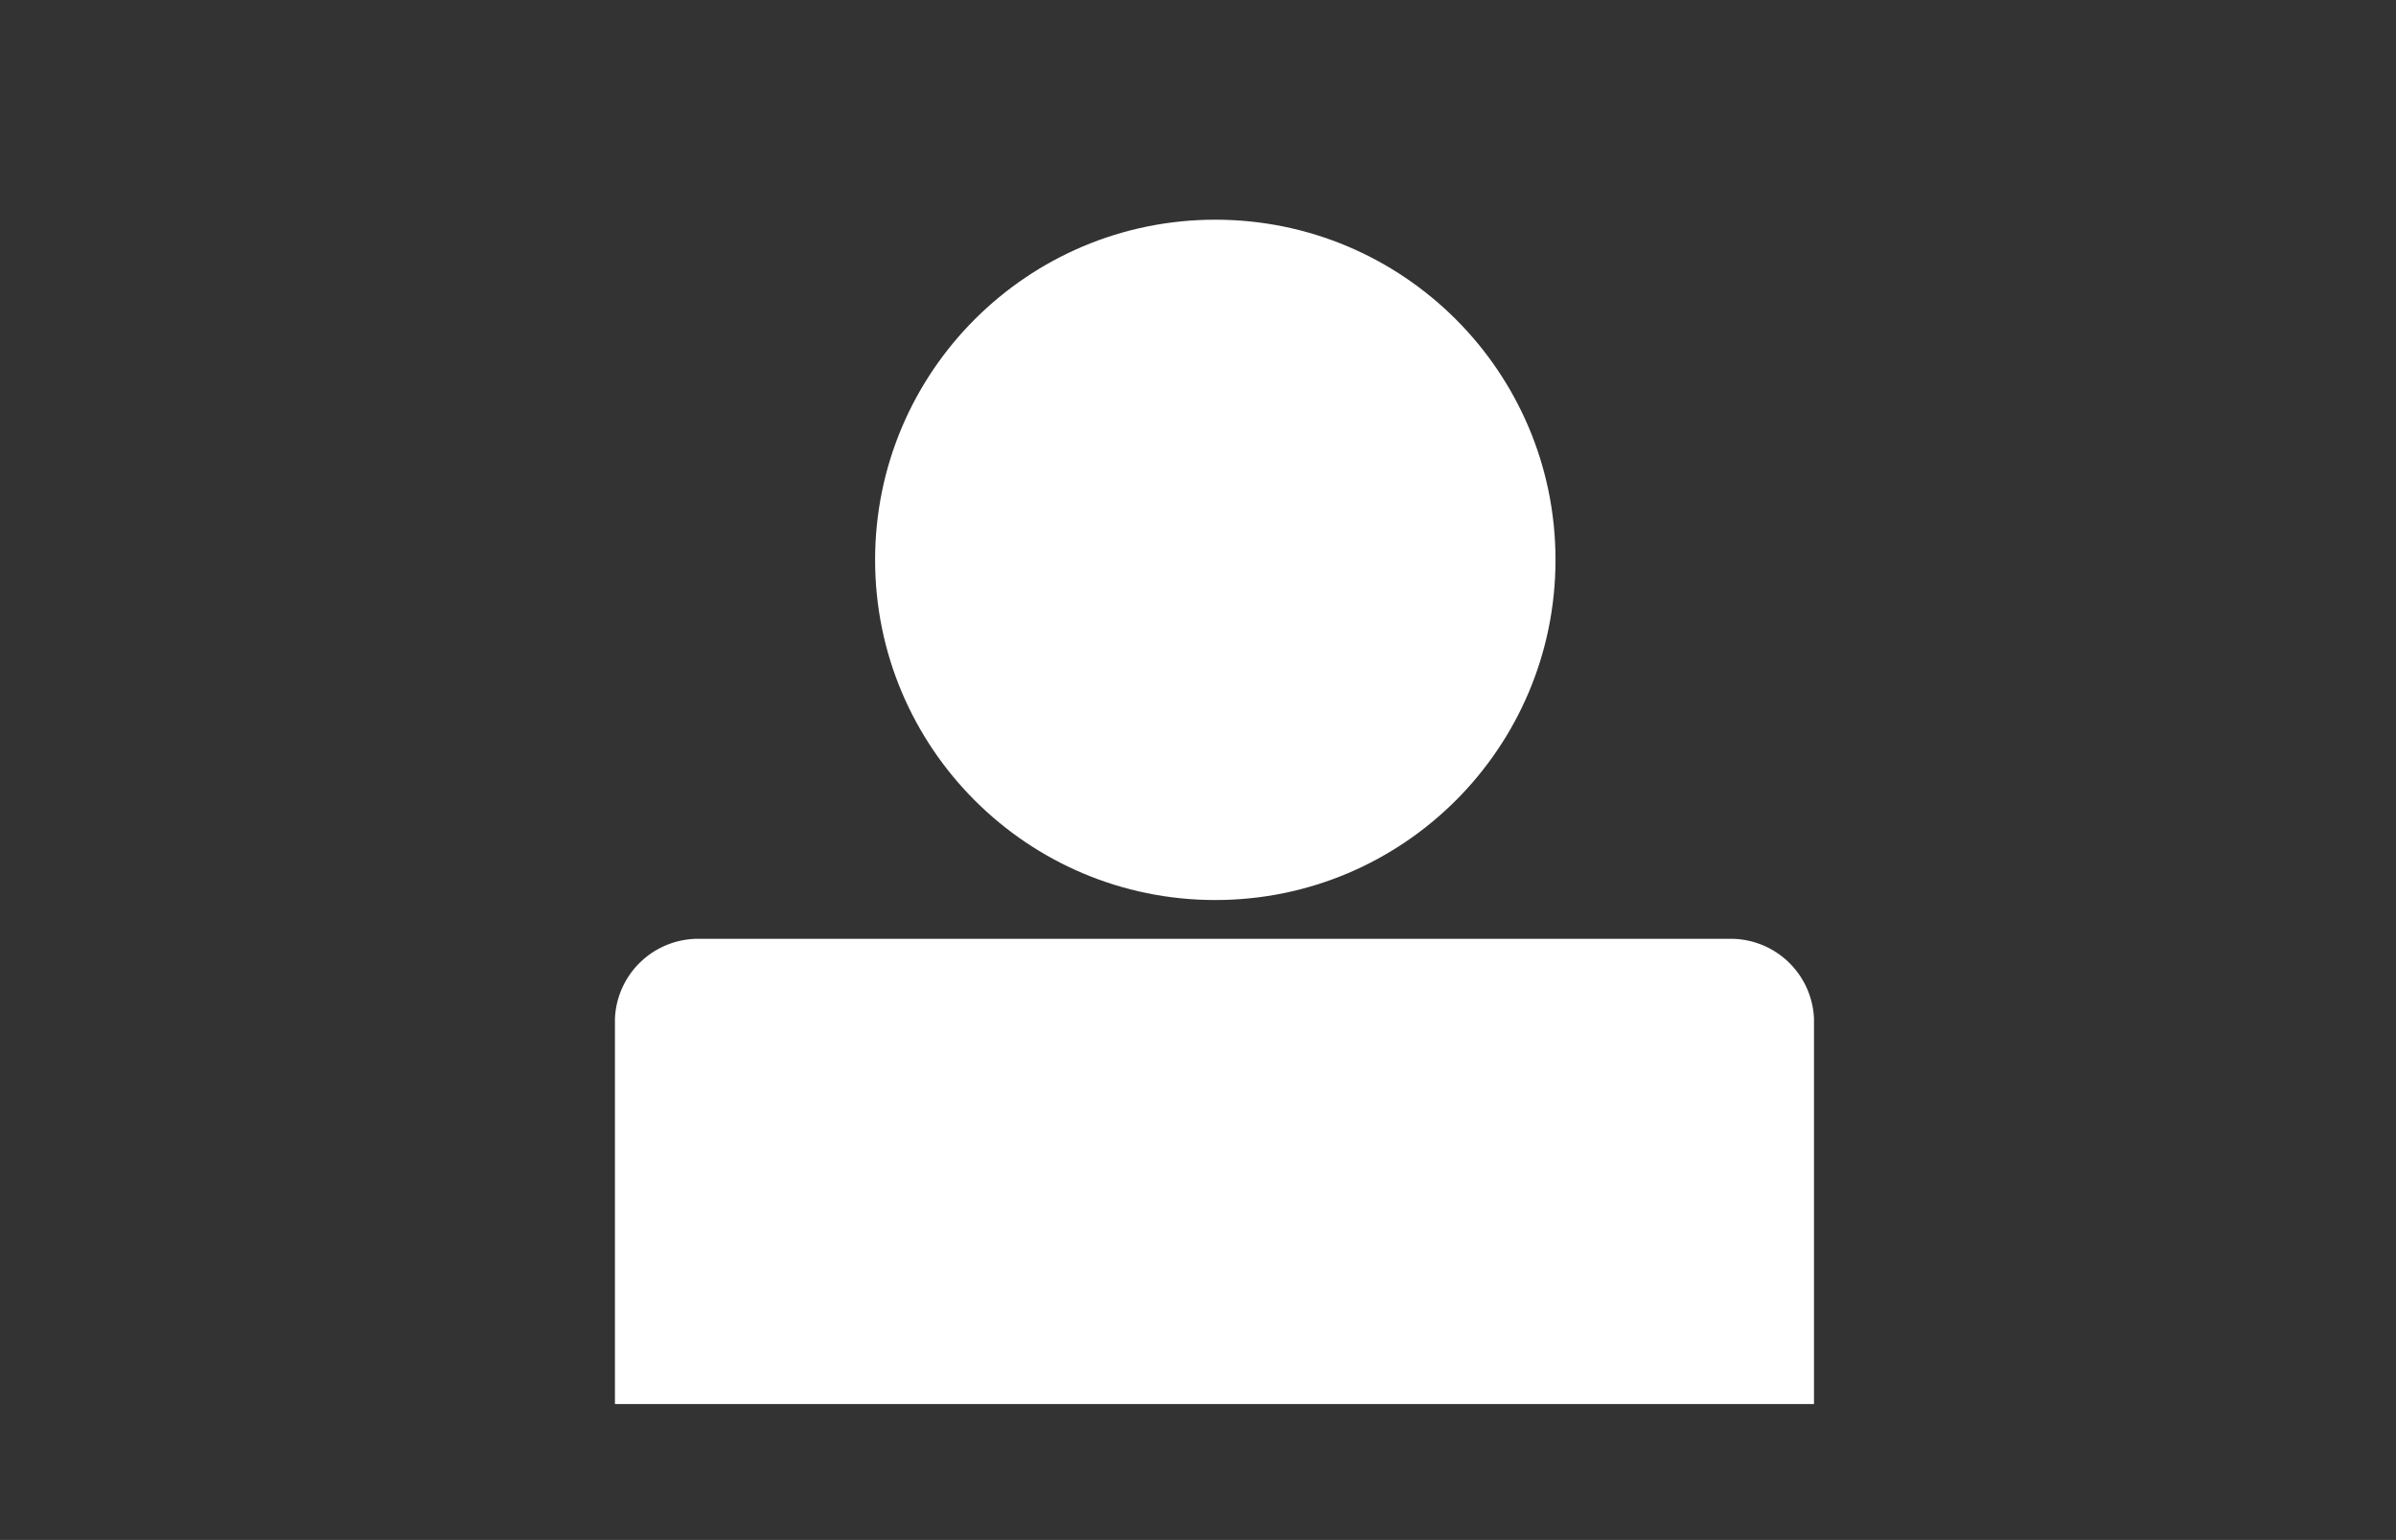
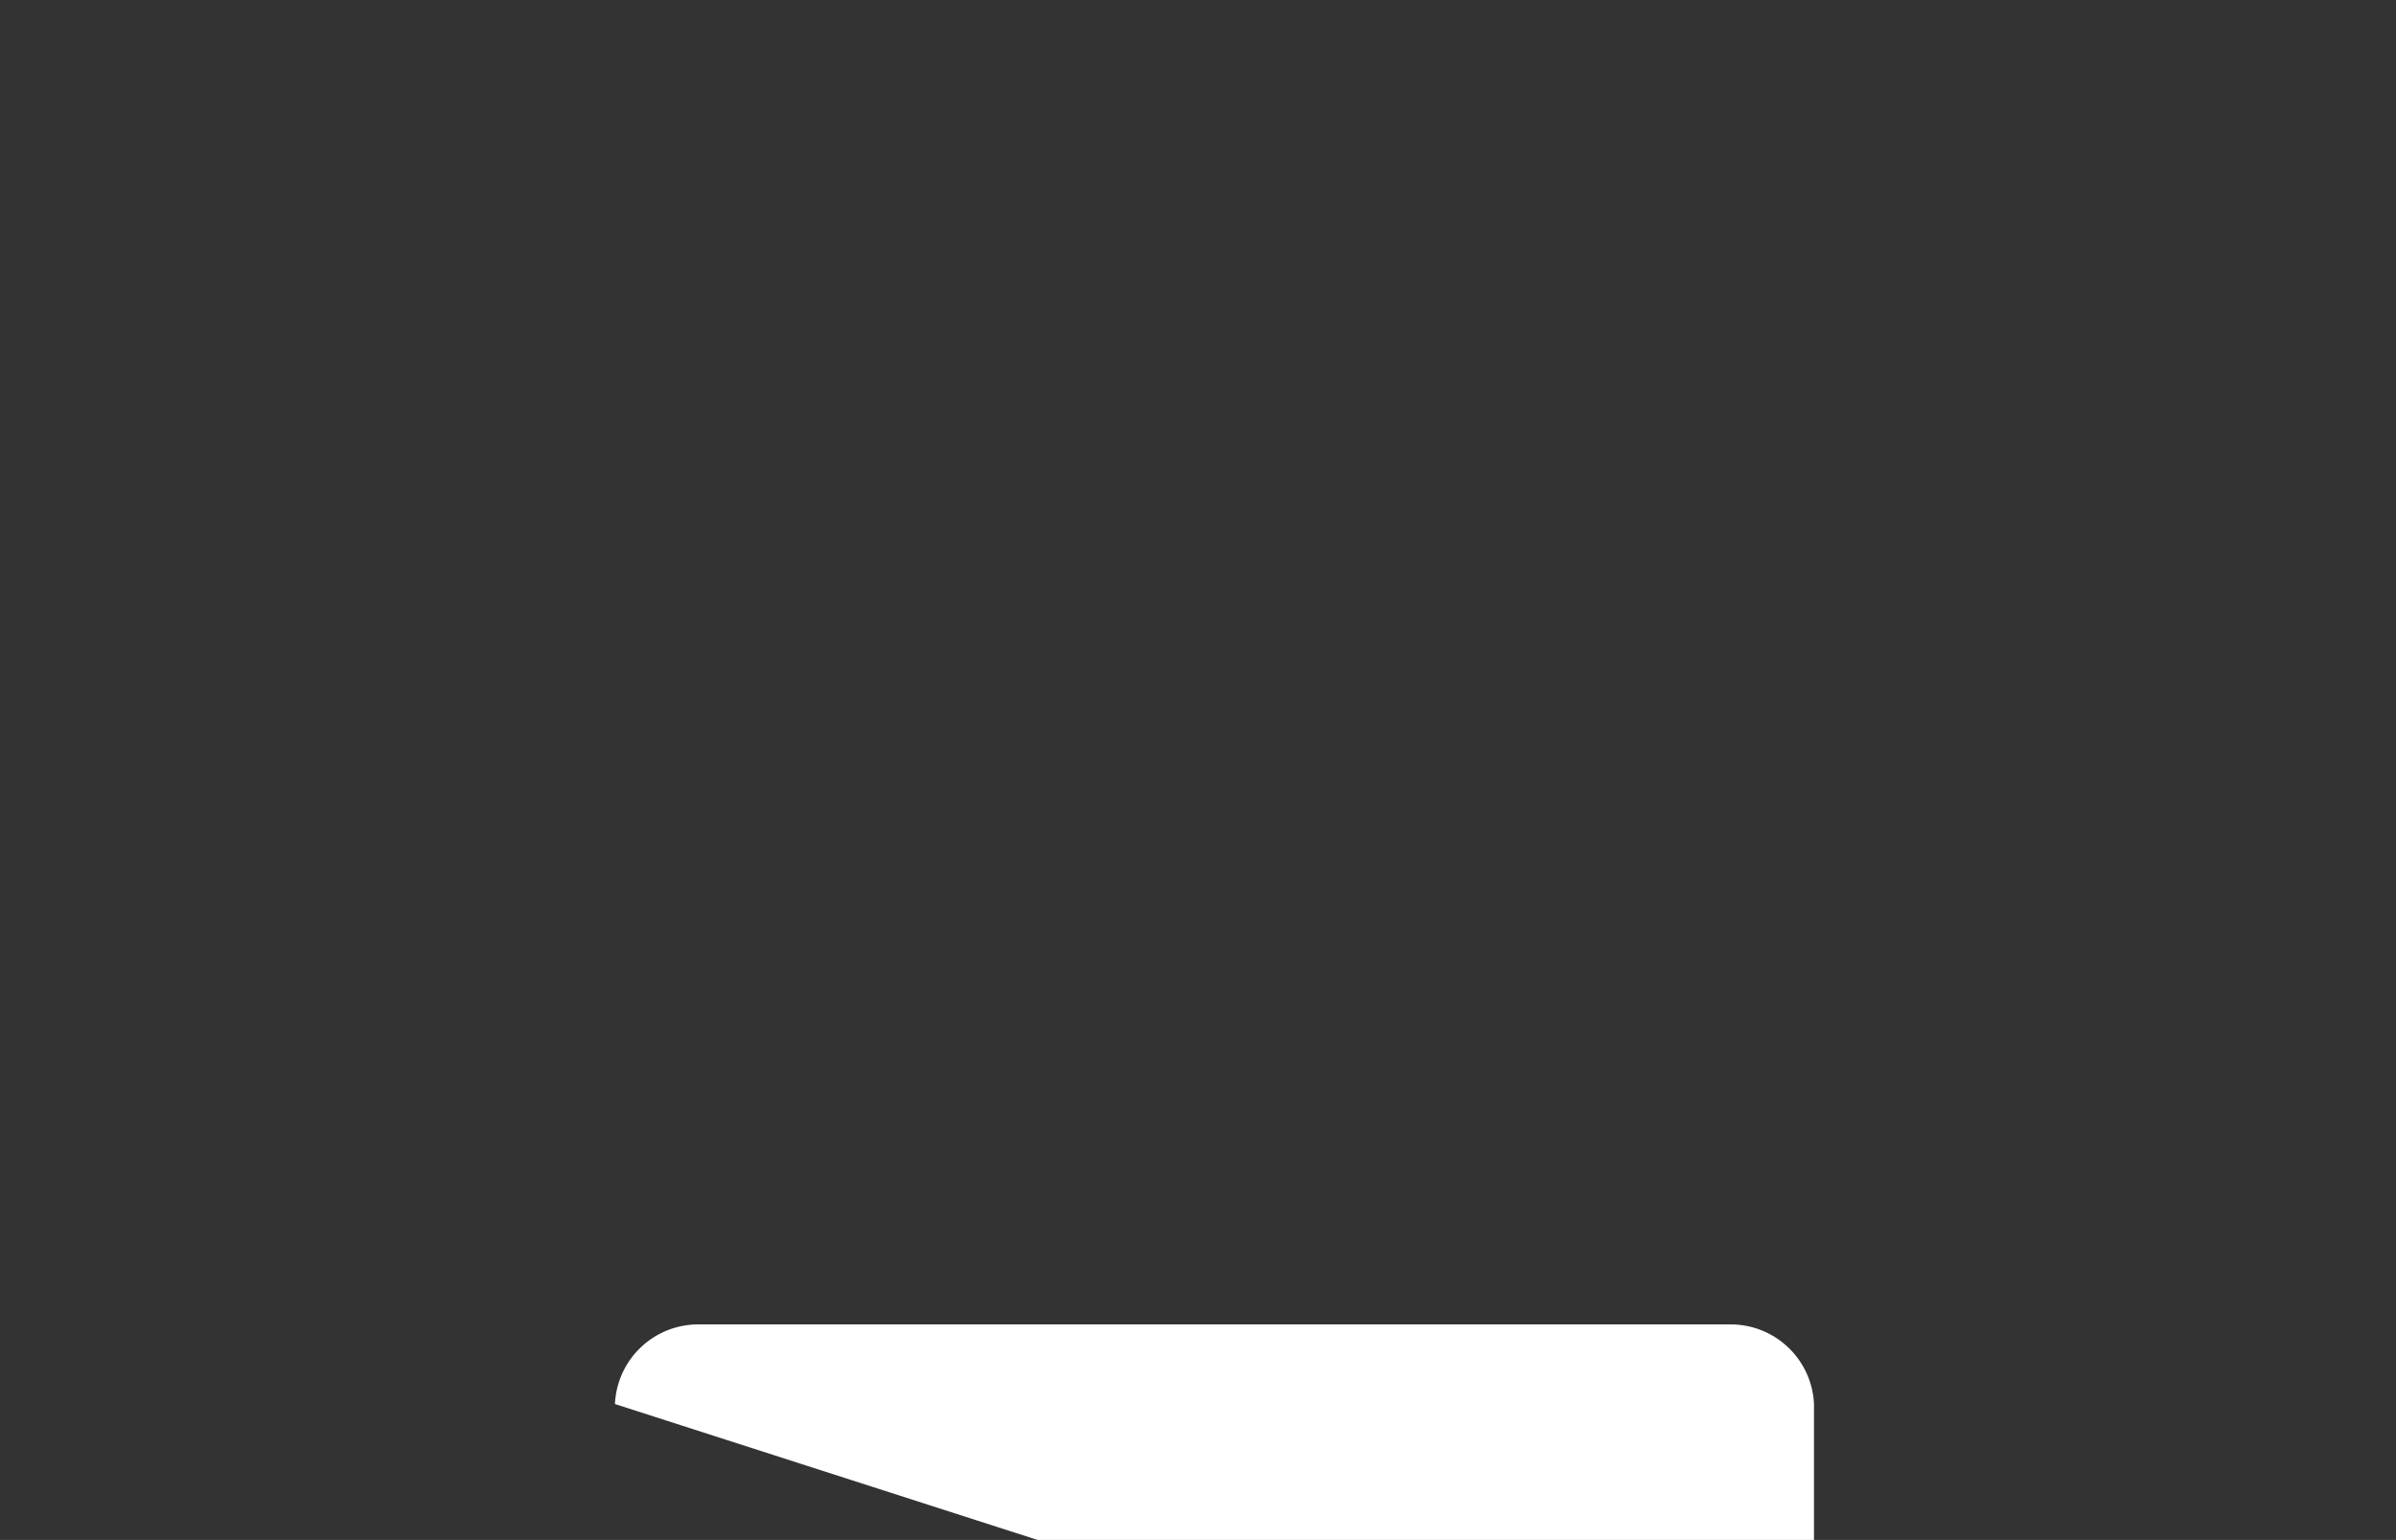
<svg xmlns="http://www.w3.org/2000/svg" id="レイヤー_1" data-name="レイヤー 1" viewBox="0 0 57.47 36.94">
  <rect x="0" y="0" width="57.47" height="36.94" fill="#333333" stroke="none" />
  <defs>
    <style>.cls-1{fill:none;}.cls-2{fill:#fff;}</style>
  </defs>
  <title>man</title>
-   <rect class="cls-1" width="57.47" height="36.94" />
-   <circle class="cls-2" cx="29.15" cy="13.43" r="8.16" />
-   <path class="cls-2" d="M14.75,33.68V24.43a2,2,0,0,1,2-1.91H41.51a2,2,0,0,1,2,1.91v9.25Z" transform="translate(0 0)" />
+   <path class="cls-2" d="M14.75,33.68a2,2,0,0,1,2-1.91H41.51a2,2,0,0,1,2,1.91v9.25Z" transform="translate(0 0)" />
</svg>